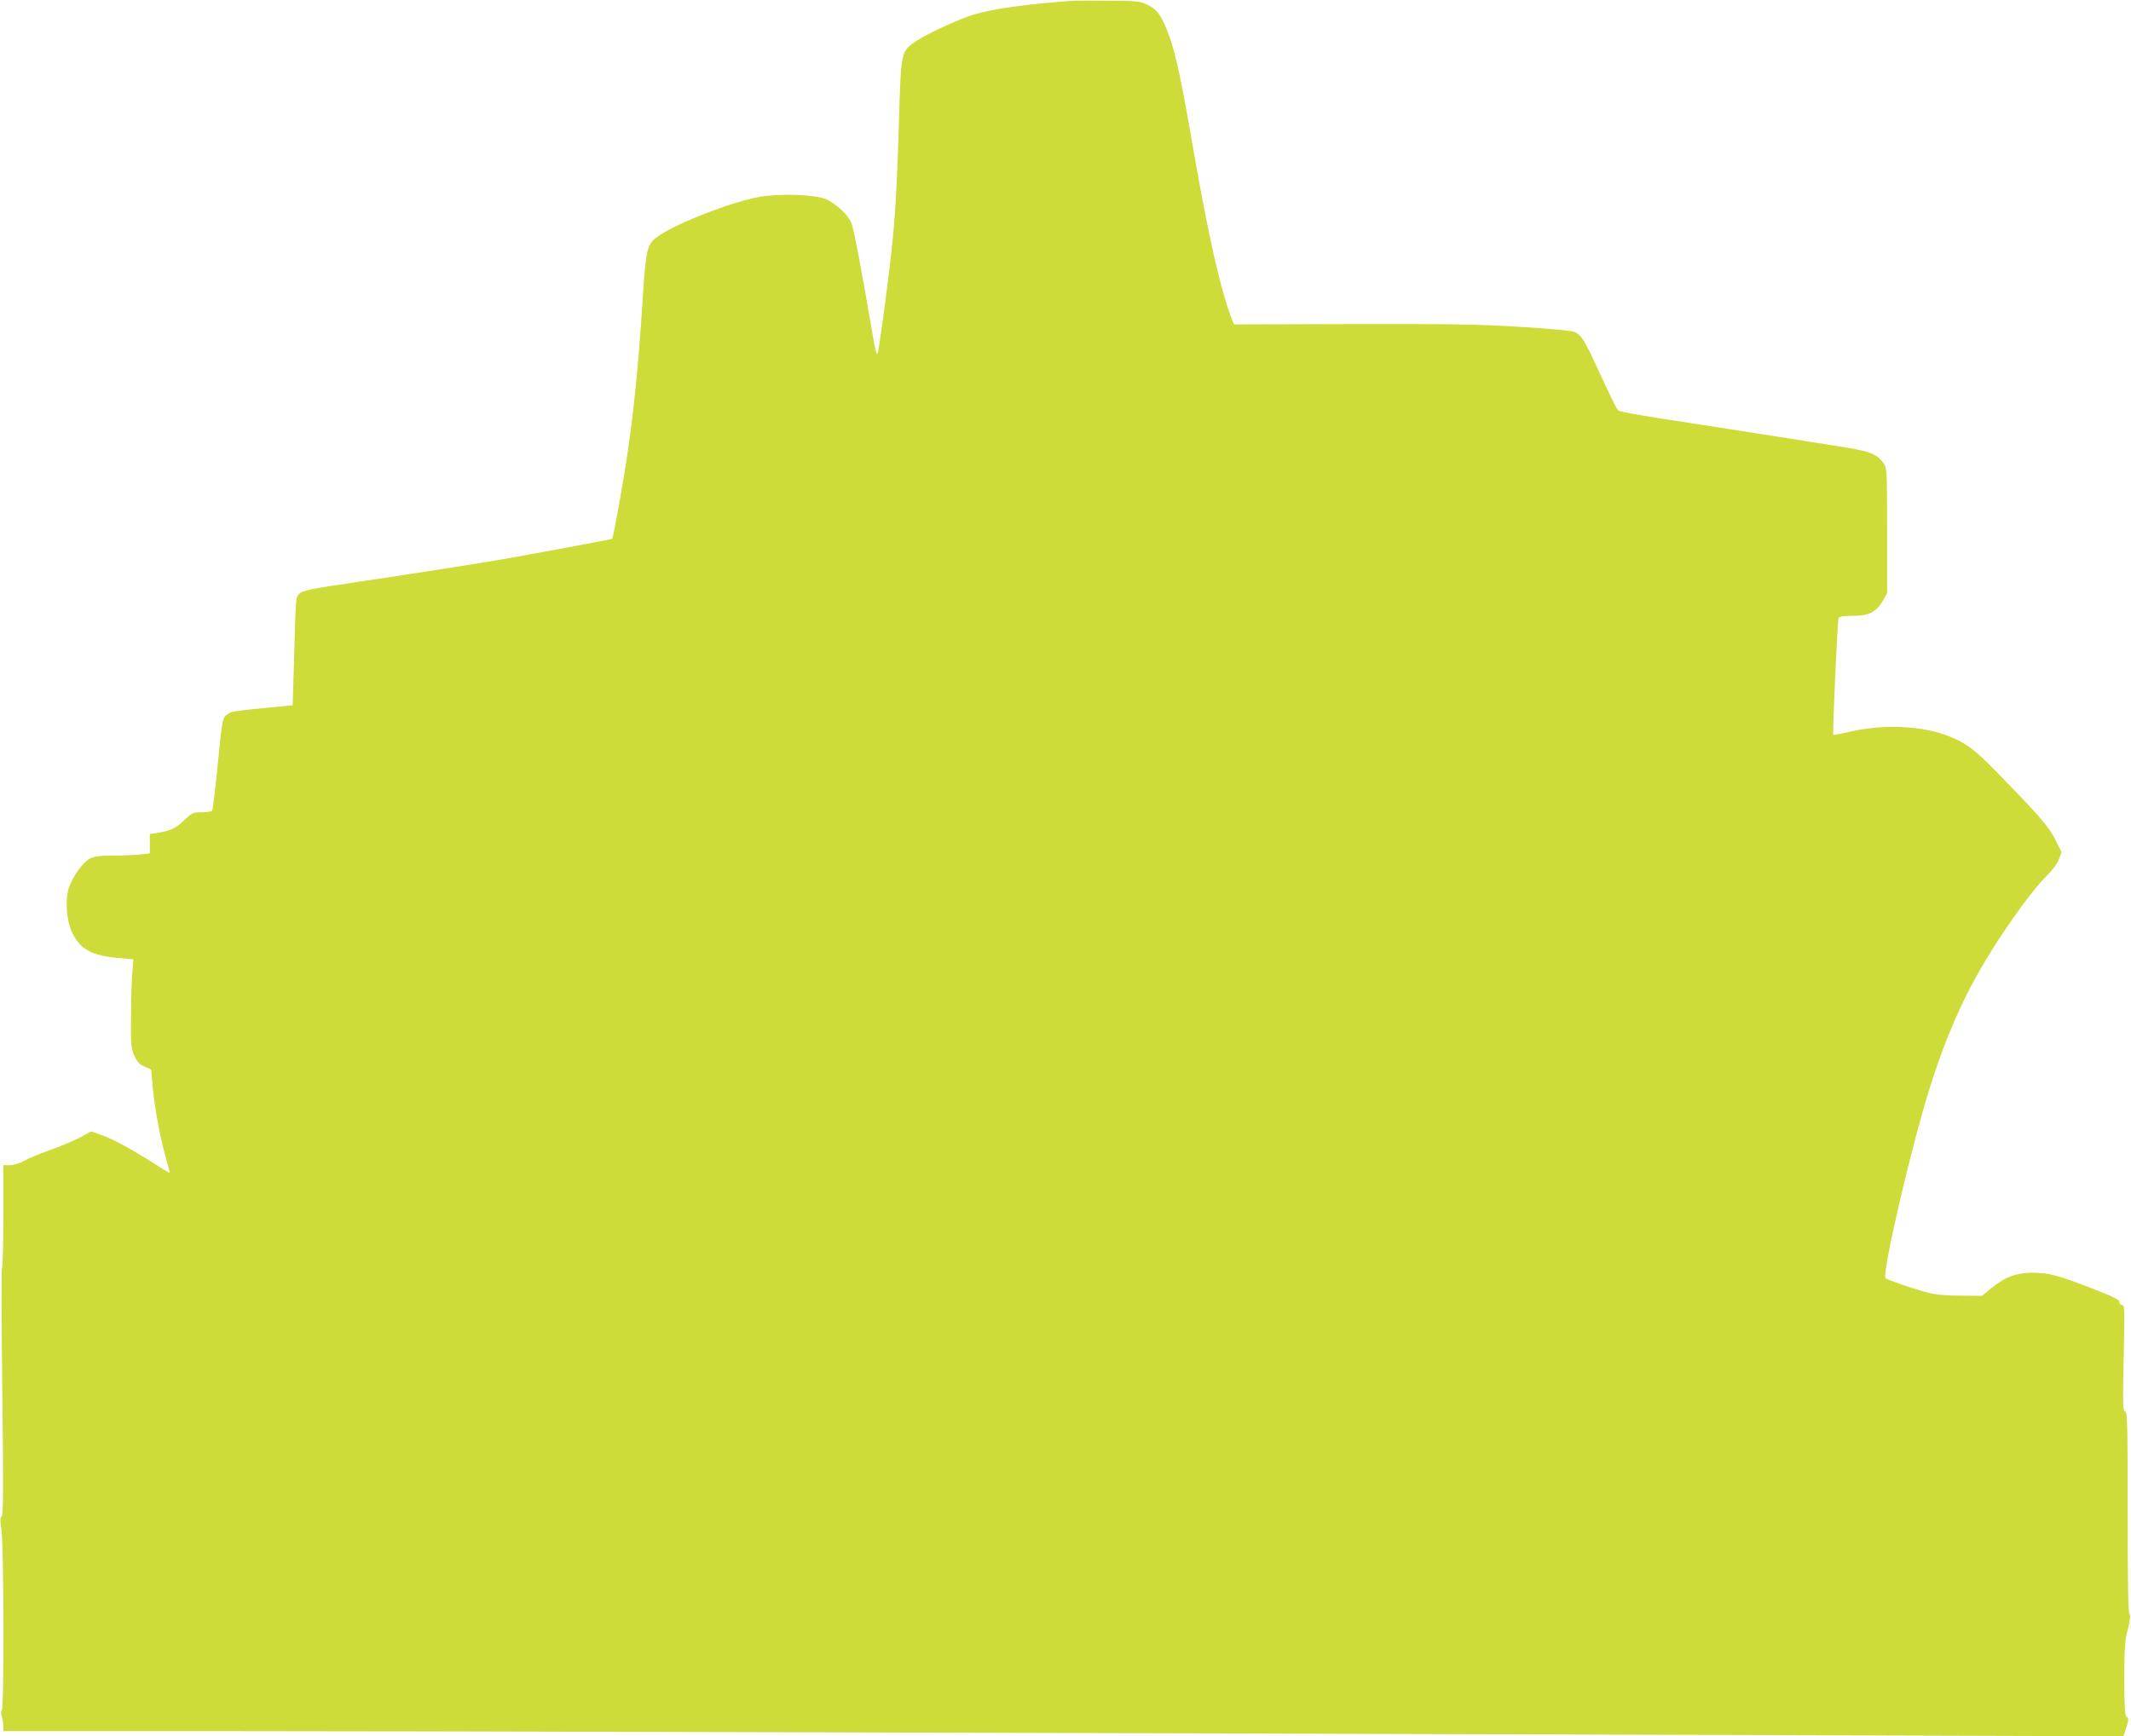
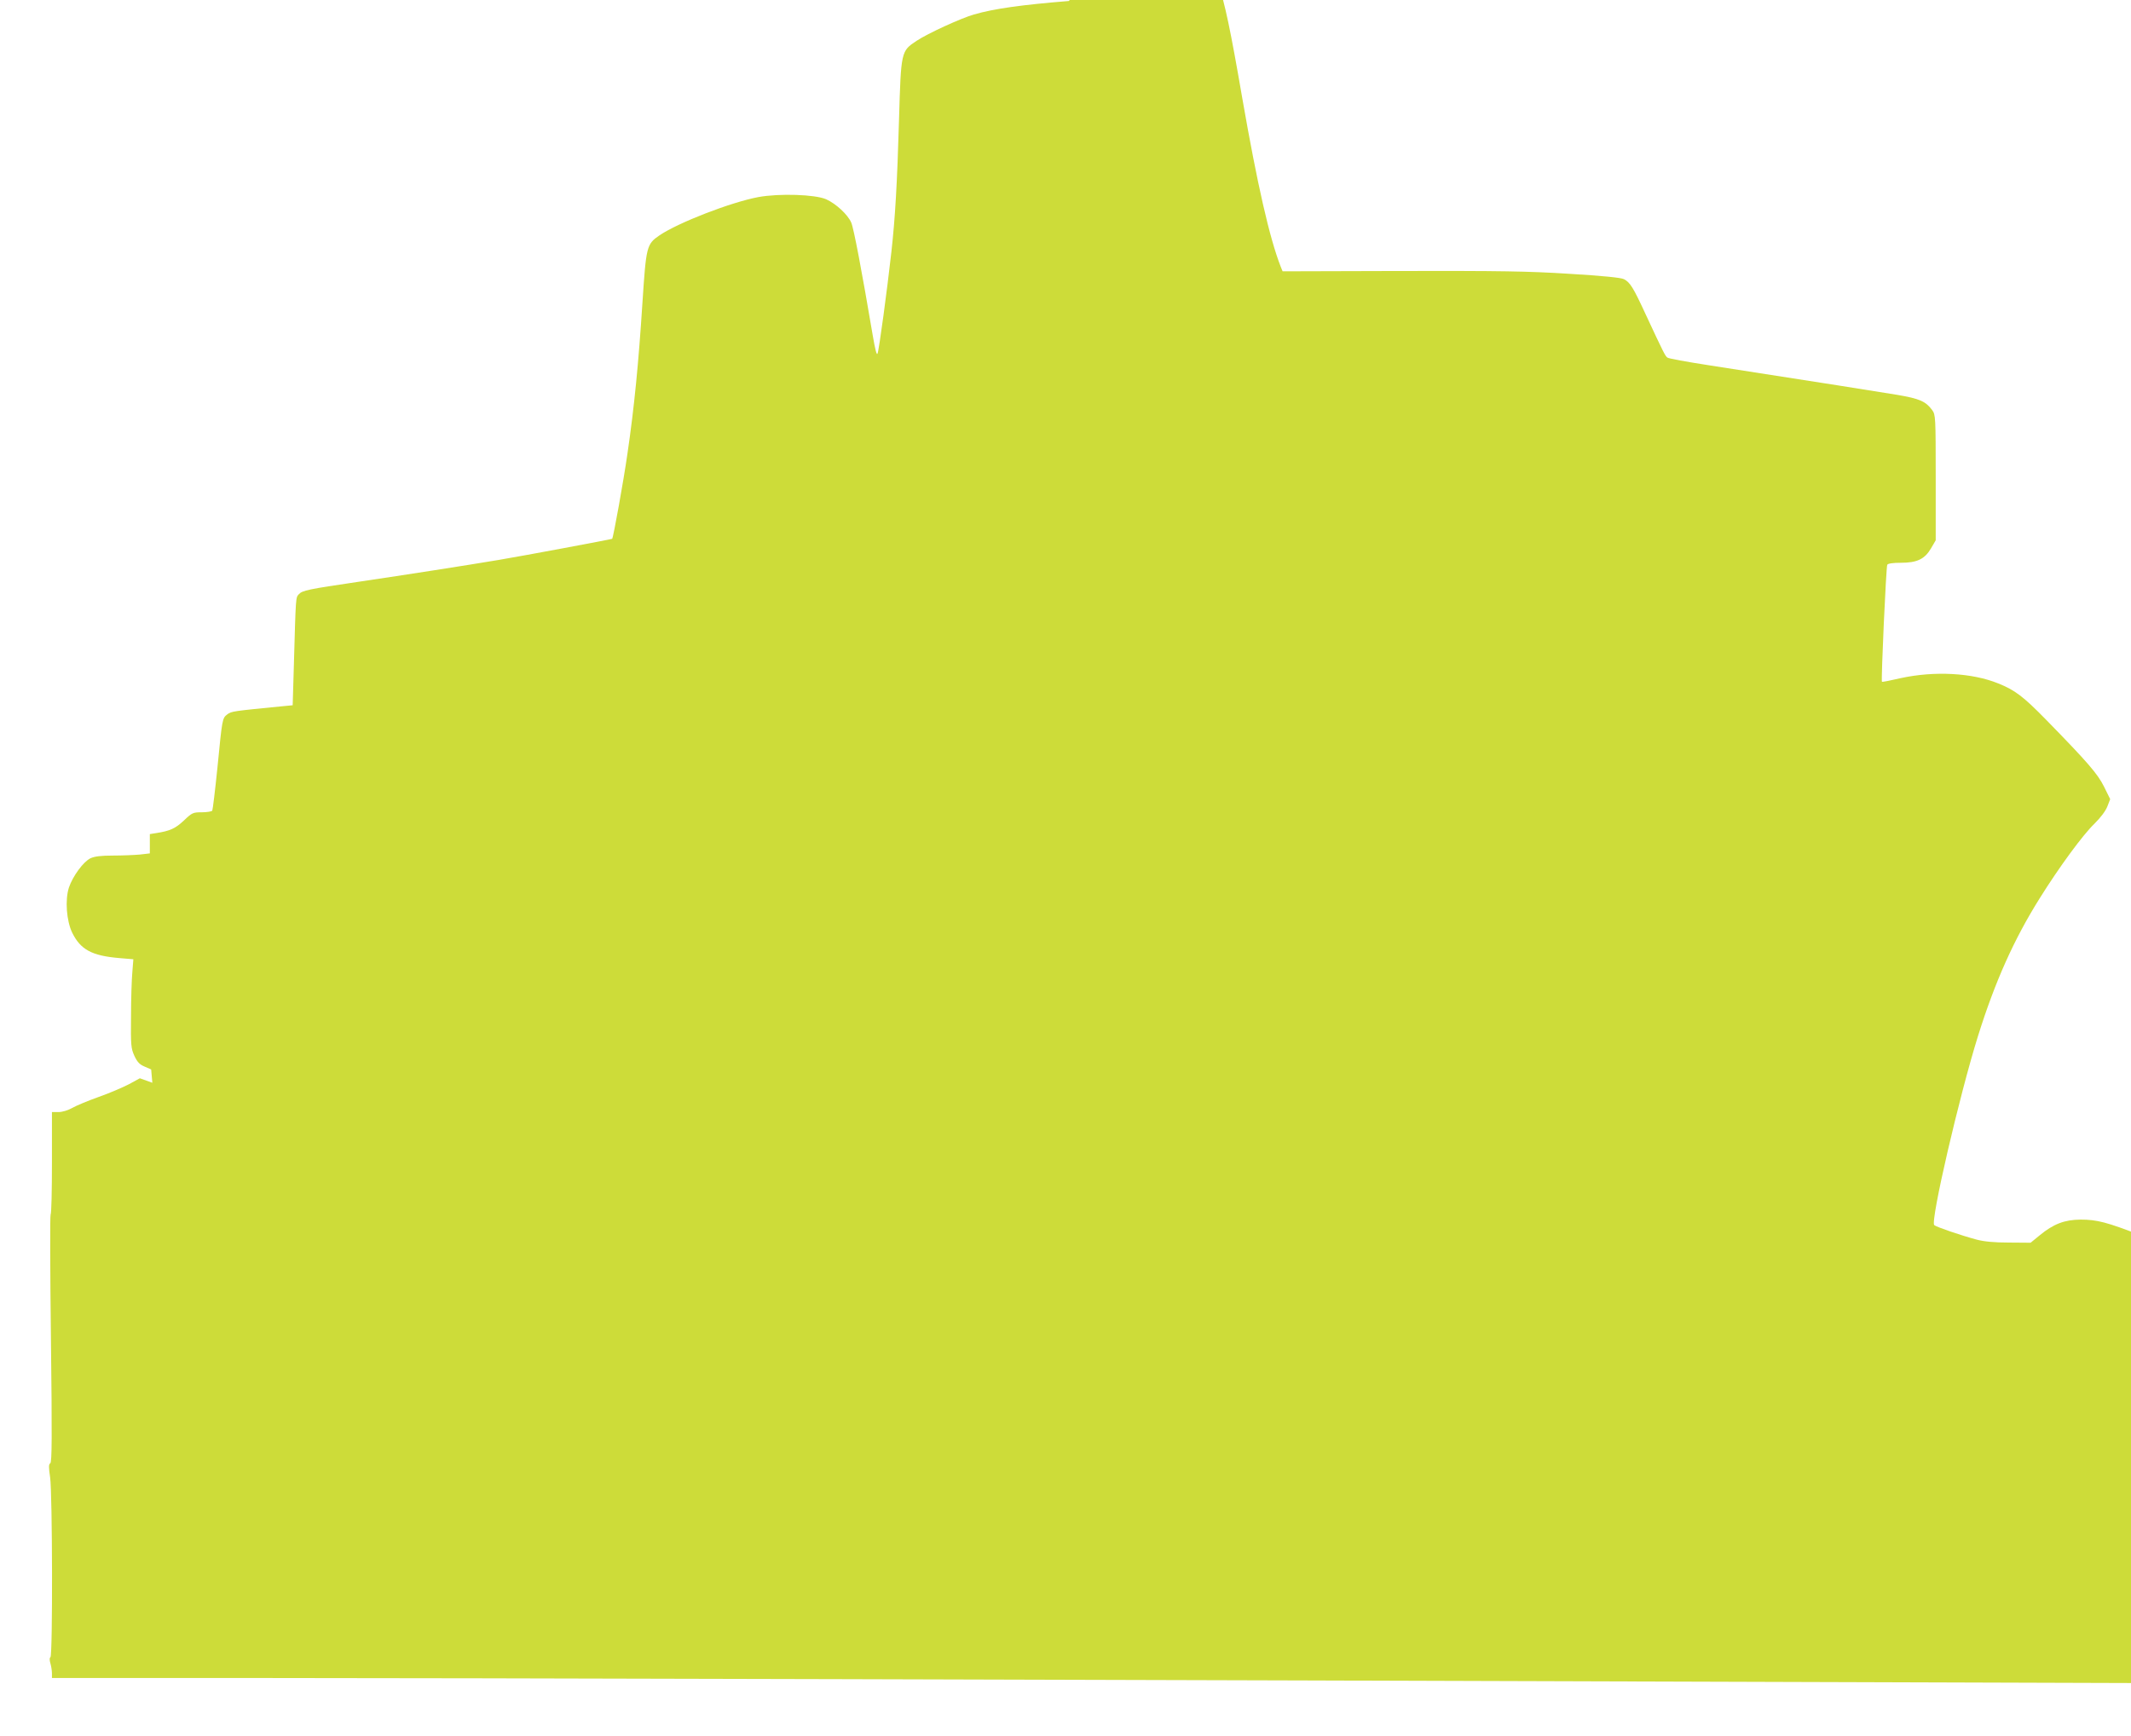
<svg xmlns="http://www.w3.org/2000/svg" version="1.0" width="1280pt" height="1043pt" viewBox="0 0 1280 1043" preserveAspectRatio="xMidYMid meet">
  <g transform="translate(0,1043) scale(0.1,-0.1)" fill="#cddc39" stroke="none">
-     <path d="M6420 10424 c-284 -23 -449 -46 -570 -81 -77 -22 -278 -114 -344 -158 -94 -62 -94 -62 -106 -475 -11 -382 -23 -589 -46 -795 -25 -224 -74 -589 -83 -609 -5 -13 -14 22 -29 110 -65 384 -114 643 -129 677 -21 48 -91 113 -151 140 -67 29 -280 36 -407 13 -165 -31 -480 -153 -594 -230 -77 -53 -80 -66 -102 -403 -23 -359 -49 -628 -90 -907 -24 -168 -85 -505 -92 -513 -4 -3 -538 -103 -682 -127 -203 -34 -550 -88 -840 -131 -305 -45 -339 -52 -360 -75 -19 -21 -18 -7 -30 -431 l-7 -236 -62 -6 c-295 -29 -307 -30 -331 -49 -30 -23 -30 -25 -59 -320 -14 -137 -28 -252 -31 -258 -3 -5 -31 -10 -62 -10 -53 0 -59 -2 -108 -49 -51 -48 -83 -63 -167 -76 l-38 -6 0 -58 0 -58 -61 -7 c-34 -3 -107 -6 -161 -6 -72 0 -110 -5 -134 -16 -43 -20 -107 -108 -130 -176 -24 -74 -15 -200 20 -272 50 -101 117 -138 284 -152 l83 -7 -6 -76 c-4 -42 -8 -161 -8 -266 -2 -177 0 -193 20 -238 18 -38 31 -52 62 -65 l39 -17 7 -80 c10 -125 43 -316 76 -431 16 -57 29 -107 29 -109 0 -3 -26 11 -57 31 -151 98 -272 165 -340 190 l-75 27 -66 -36 c-37 -19 -118 -54 -181 -76 -62 -22 -134 -52 -159 -66 -26 -15 -60 -25 -83 -25 l-39 0 0 -303 c0 -167 -3 -307 -8 -313 -4 -5 -3 -341 2 -748 7 -592 6 -740 -4 -746 -10 -6 -10 -24 -1 -84 14 -95 16 -1072 2 -1081 -6 -3 -6 -18 0 -38 5 -17 9 -44 9 -59 l0 -28 1243 0 c1146 0 4927 -10 9587 -25 l1905 -6 17 53 c15 46 15 54 2 64 -11 9 -14 51 -14 228 0 187 3 229 21 298 14 57 17 84 10 91 -8 8 -11 203 -11 614 0 535 -2 603 -15 603 -14 0 -15 36 -9 320 7 294 6 320 -9 320 -10 0 -17 8 -17 18 0 14 -36 32 -160 80 -205 80 -266 96 -365 96 -97 -1 -162 -26 -245 -94 l-55 -45 -130 1 c-90 0 -150 6 -195 18 -90 24 -243 76 -254 87 -24 22 150 775 264 1139 102 325 215 578 370 825 118 189 260 382 329 448 37 37 66 75 77 103 l17 44 -37 75 c-39 78 -97 145 -348 402 -137 140 -187 178 -287 218 -157 64 -384 76 -586 32 -60 -14 -111 -24 -113 -22 -6 6 25 692 32 703 4 8 35 12 82 12 97 0 143 22 181 87 l28 48 0 377 c0 366 -1 377 -21 405 -39 53 -76 69 -211 92 -115 19 -462 74 -1133 178 -129 20 -241 40 -247 46 -13 10 -21 25 -129 257 -76 165 -95 195 -132 214 -18 9 -127 20 -327 32 -251 16 -417 18 -1011 17 l-712 -2 -11 27 c-68 174 -141 496 -231 1012 -71 413 -106 578 -145 688 -44 123 -72 164 -132 193 -45 22 -60 24 -238 25 -104 1 -210 0 -235 -2z" />
+     <path d="M6420 10424 c-284 -23 -449 -46 -570 -81 -77 -22 -278 -114 -344 -158 -94 -62 -94 -62 -106 -475 -11 -382 -23 -589 -46 -795 -25 -224 -74 -589 -83 -609 -5 -13 -14 22 -29 110 -65 384 -114 643 -129 677 -21 48 -91 113 -151 140 -67 29 -280 36 -407 13 -165 -31 -480 -153 -594 -230 -77 -53 -80 -66 -102 -403 -23 -359 -49 -628 -90 -907 -24 -168 -85 -505 -92 -513 -4 -3 -538 -103 -682 -127 -203 -34 -550 -88 -840 -131 -305 -45 -339 -52 -360 -75 -19 -21 -18 -7 -30 -431 l-7 -236 -62 -6 c-295 -29 -307 -30 -331 -49 -30 -23 -30 -25 -59 -320 -14 -137 -28 -252 -31 -258 -3 -5 -31 -10 -62 -10 -53 0 -59 -2 -108 -49 -51 -48 -83 -63 -167 -76 l-38 -6 0 -58 0 -58 -61 -7 c-34 -3 -107 -6 -161 -6 -72 0 -110 -5 -134 -16 -43 -20 -107 -108 -130 -176 -24 -74 -15 -200 20 -272 50 -101 117 -138 284 -152 l83 -7 -6 -76 c-4 -42 -8 -161 -8 -266 -2 -177 0 -193 20 -238 18 -38 31 -52 62 -65 l39 -17 7 -80 l-75 27 -66 -36 c-37 -19 -118 -54 -181 -76 -62 -22 -134 -52 -159 -66 -26 -15 -60 -25 -83 -25 l-39 0 0 -303 c0 -167 -3 -307 -8 -313 -4 -5 -3 -341 2 -748 7 -592 6 -740 -4 -746 -10 -6 -10 -24 -1 -84 14 -95 16 -1072 2 -1081 -6 -3 -6 -18 0 -38 5 -17 9 -44 9 -59 l0 -28 1243 0 c1146 0 4927 -10 9587 -25 l1905 -6 17 53 c15 46 15 54 2 64 -11 9 -14 51 -14 228 0 187 3 229 21 298 14 57 17 84 10 91 -8 8 -11 203 -11 614 0 535 -2 603 -15 603 -14 0 -15 36 -9 320 7 294 6 320 -9 320 -10 0 -17 8 -17 18 0 14 -36 32 -160 80 -205 80 -266 96 -365 96 -97 -1 -162 -26 -245 -94 l-55 -45 -130 1 c-90 0 -150 6 -195 18 -90 24 -243 76 -254 87 -24 22 150 775 264 1139 102 325 215 578 370 825 118 189 260 382 329 448 37 37 66 75 77 103 l17 44 -37 75 c-39 78 -97 145 -348 402 -137 140 -187 178 -287 218 -157 64 -384 76 -586 32 -60 -14 -111 -24 -113 -22 -6 6 25 692 32 703 4 8 35 12 82 12 97 0 143 22 181 87 l28 48 0 377 c0 366 -1 377 -21 405 -39 53 -76 69 -211 92 -115 19 -462 74 -1133 178 -129 20 -241 40 -247 46 -13 10 -21 25 -129 257 -76 165 -95 195 -132 214 -18 9 -127 20 -327 32 -251 16 -417 18 -1011 17 l-712 -2 -11 27 c-68 174 -141 496 -231 1012 -71 413 -106 578 -145 688 -44 123 -72 164 -132 193 -45 22 -60 24 -238 25 -104 1 -210 0 -235 -2z" />
  </g>
</svg>